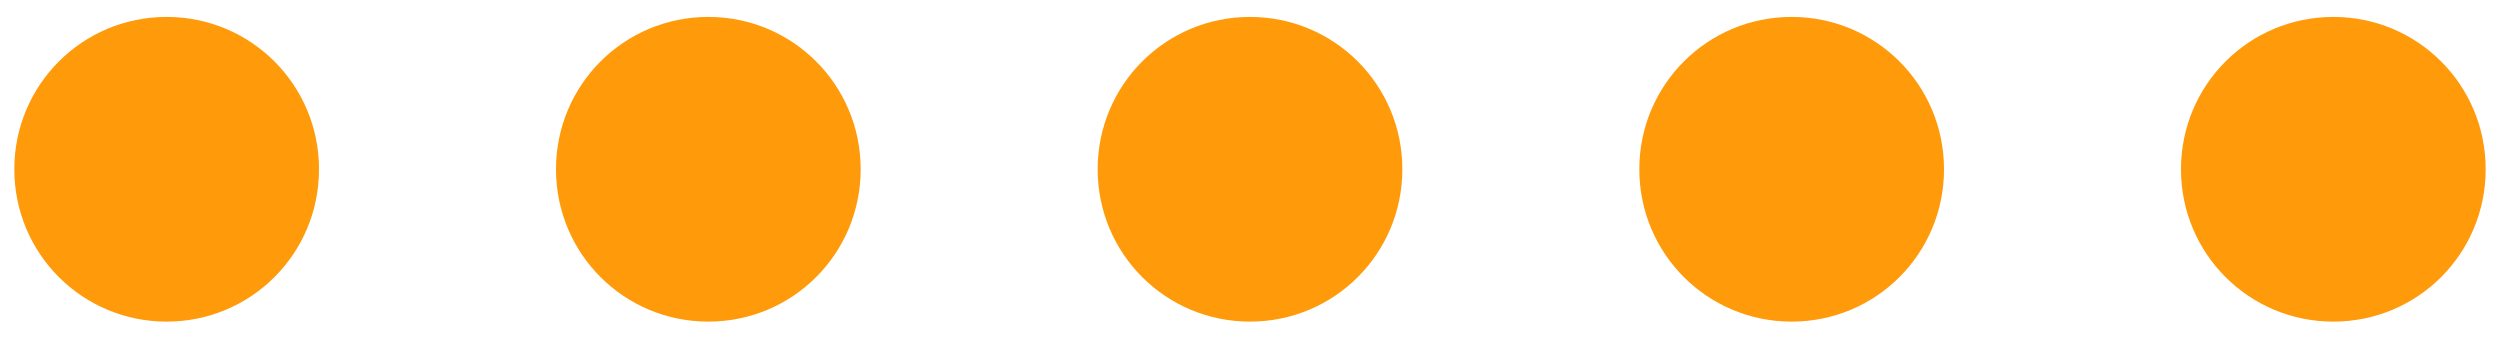
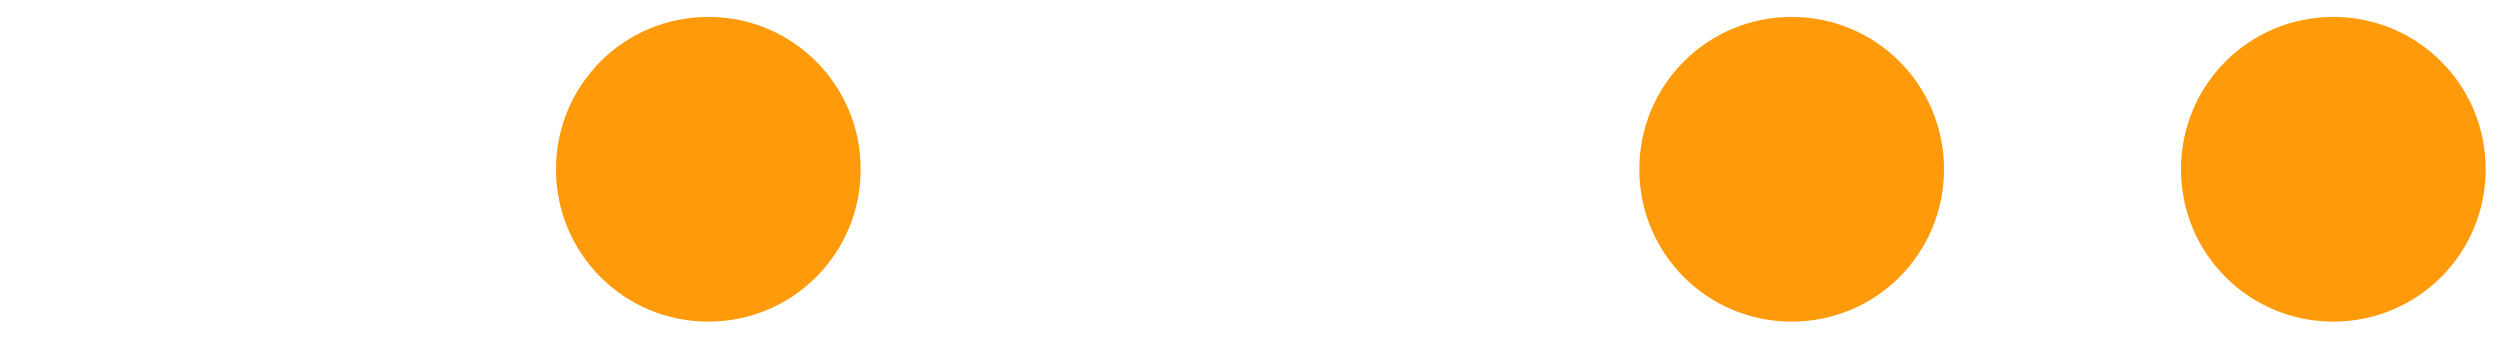
<svg xmlns="http://www.w3.org/2000/svg" id="a" viewBox="0 0 96 13">
  <defs>
    <style>.b{fill:#ff9a0a;}</style>
  </defs>
-   <path class="b" d="m6.4.65c3.24,0,5.85,2.61,5.85,5.85s-2.61,5.85-5.85,5.85S.55,9.74.55,6.5,3.16.65,6.4.65Z" />
  <path class="b" d="m27.2.65c3.24,0,5.85,2.61,5.85,5.85s-2.61,5.85-5.85,5.85-5.85-2.61-5.85-5.85S23.96.65,27.2.65Z" />
-   <path class="b" d="m48,.65c3.24,0,5.85,2.61,5.85,5.85s-2.61,5.85-5.85,5.85-5.85-2.61-5.85-5.85,2.61-5.85,5.85-5.85Z" />
  <path class="b" d="m68.8.65c3.24,0,5.85,2.61,5.85,5.85s-2.61,5.85-5.85,5.85-5.85-2.61-5.85-5.85,2.61-5.85,5.85-5.85Z" />
  <path class="b" d="m89.6.65c3.24,0,5.85,2.61,5.85,5.85s-2.61,5.85-5.85,5.85-5.85-2.61-5.85-5.85,2.61-5.85,5.85-5.85Z" />
</svg>